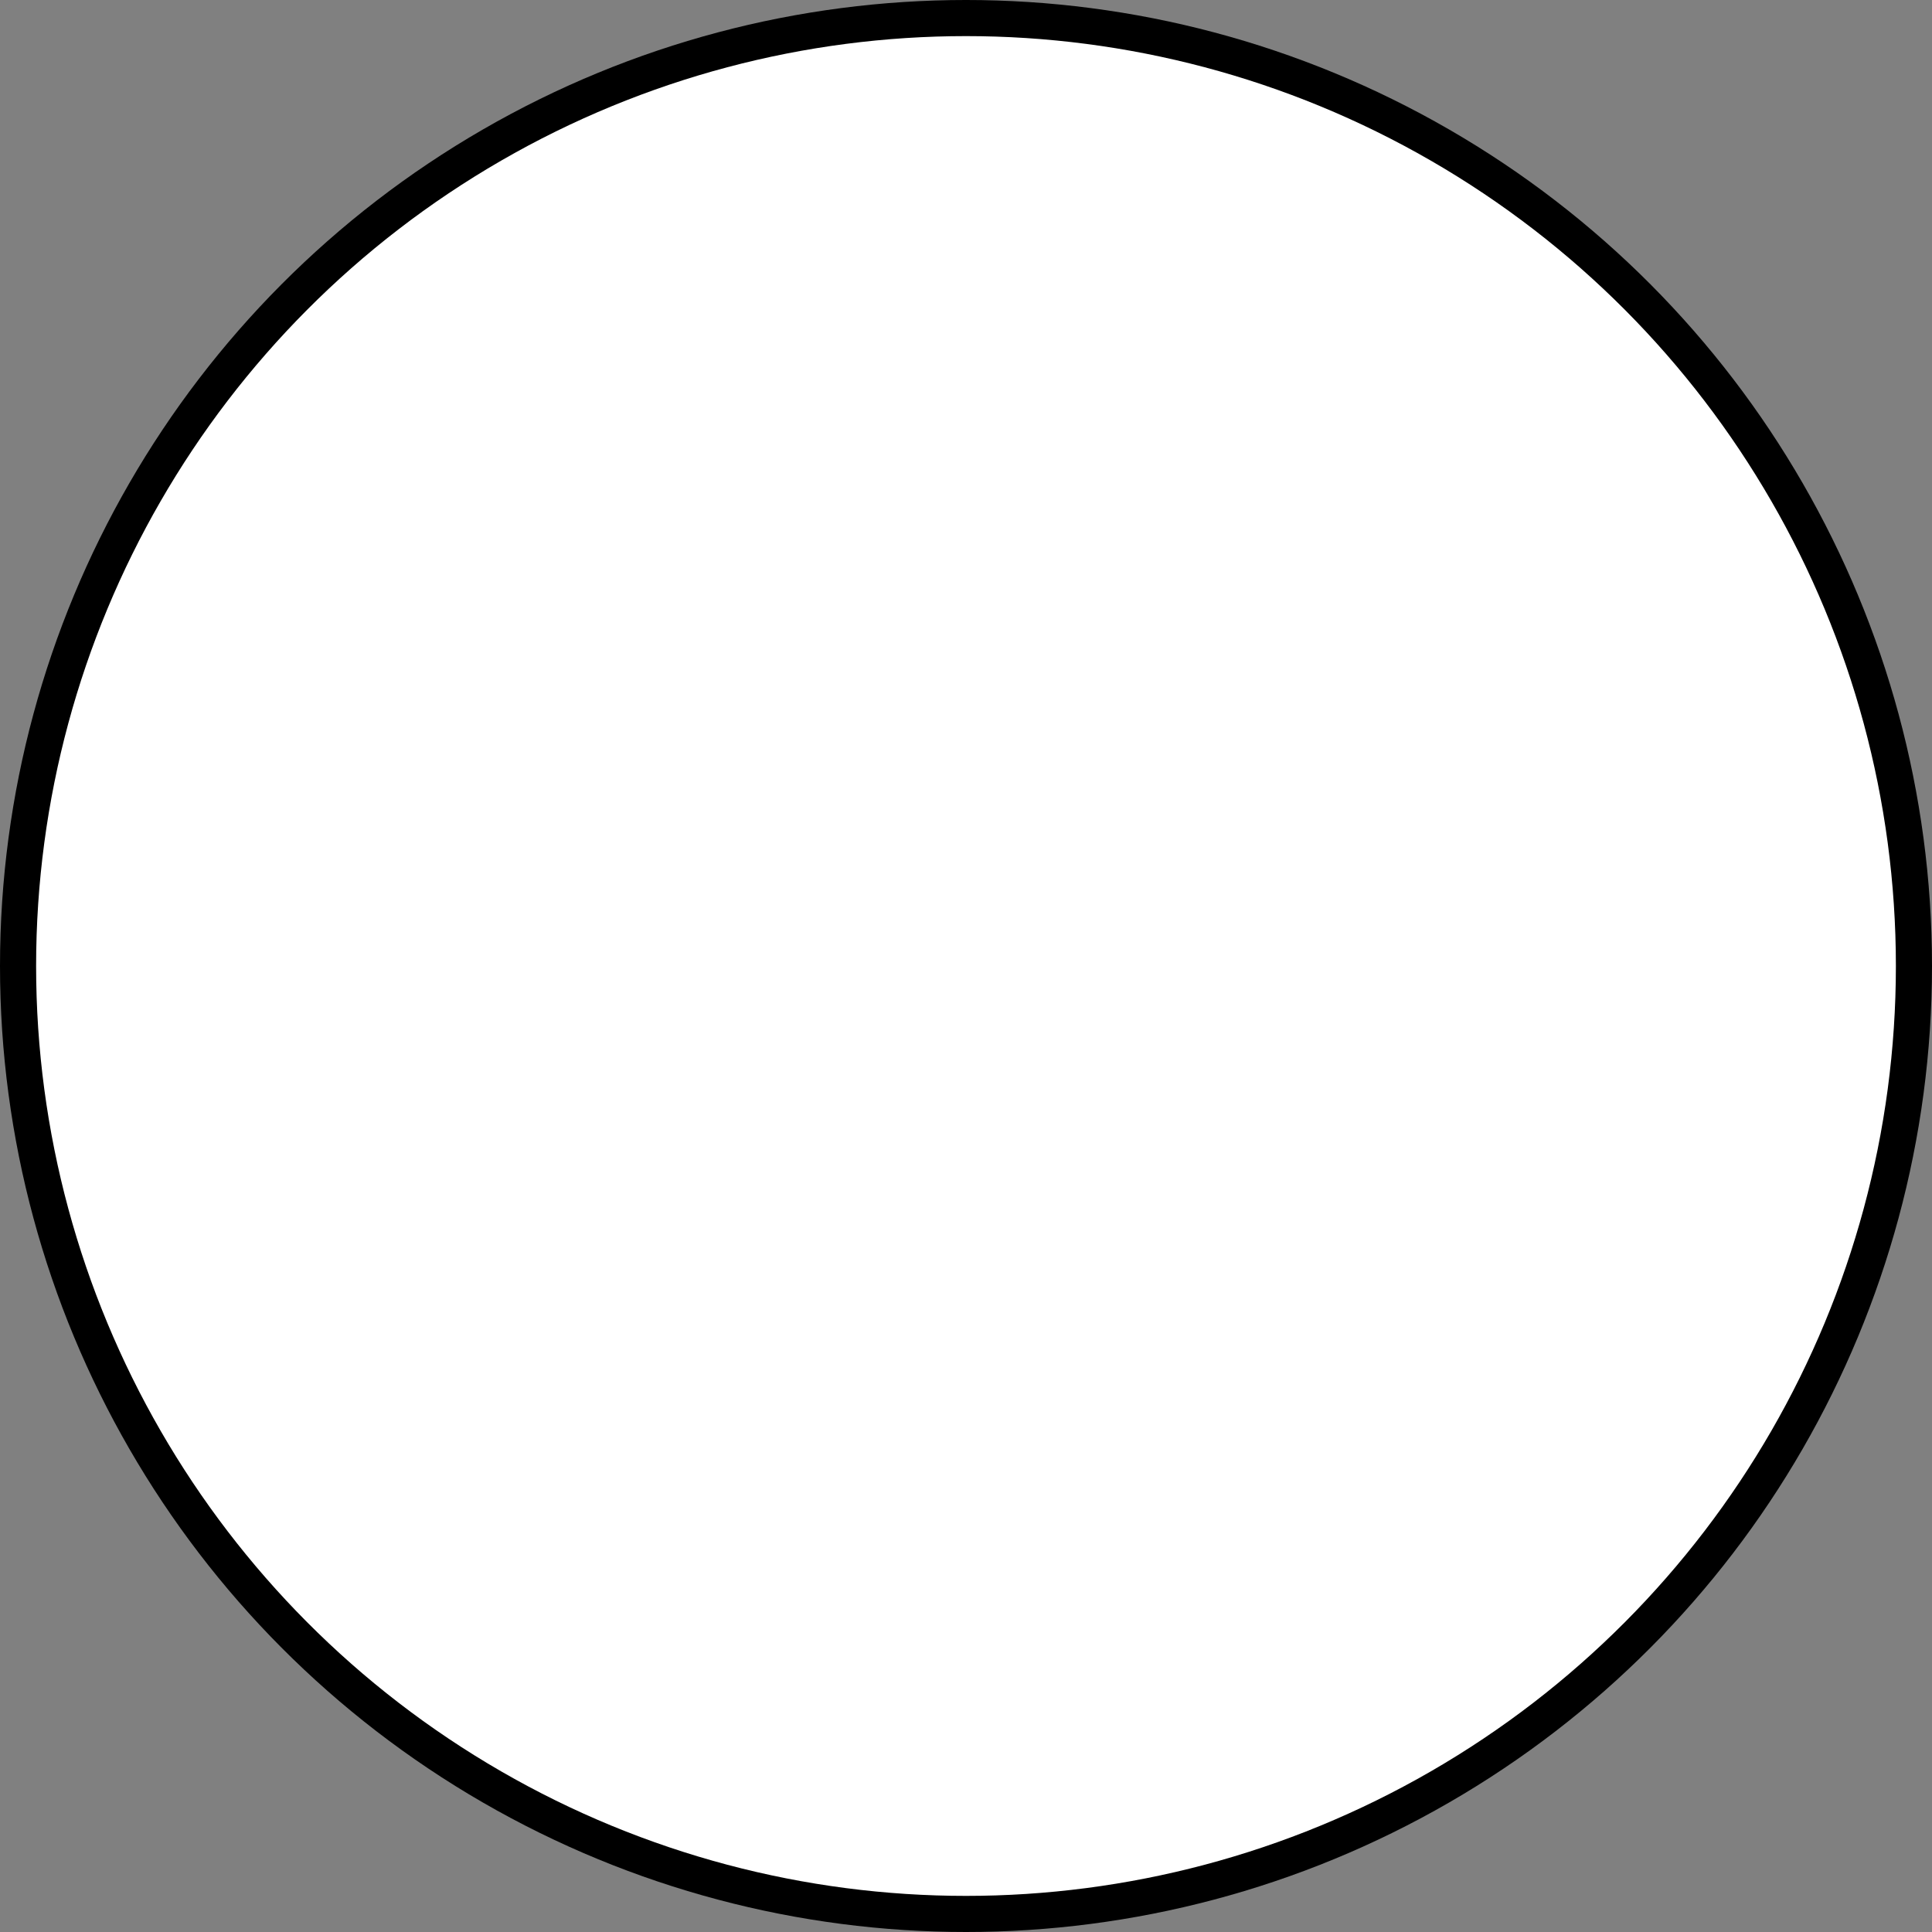
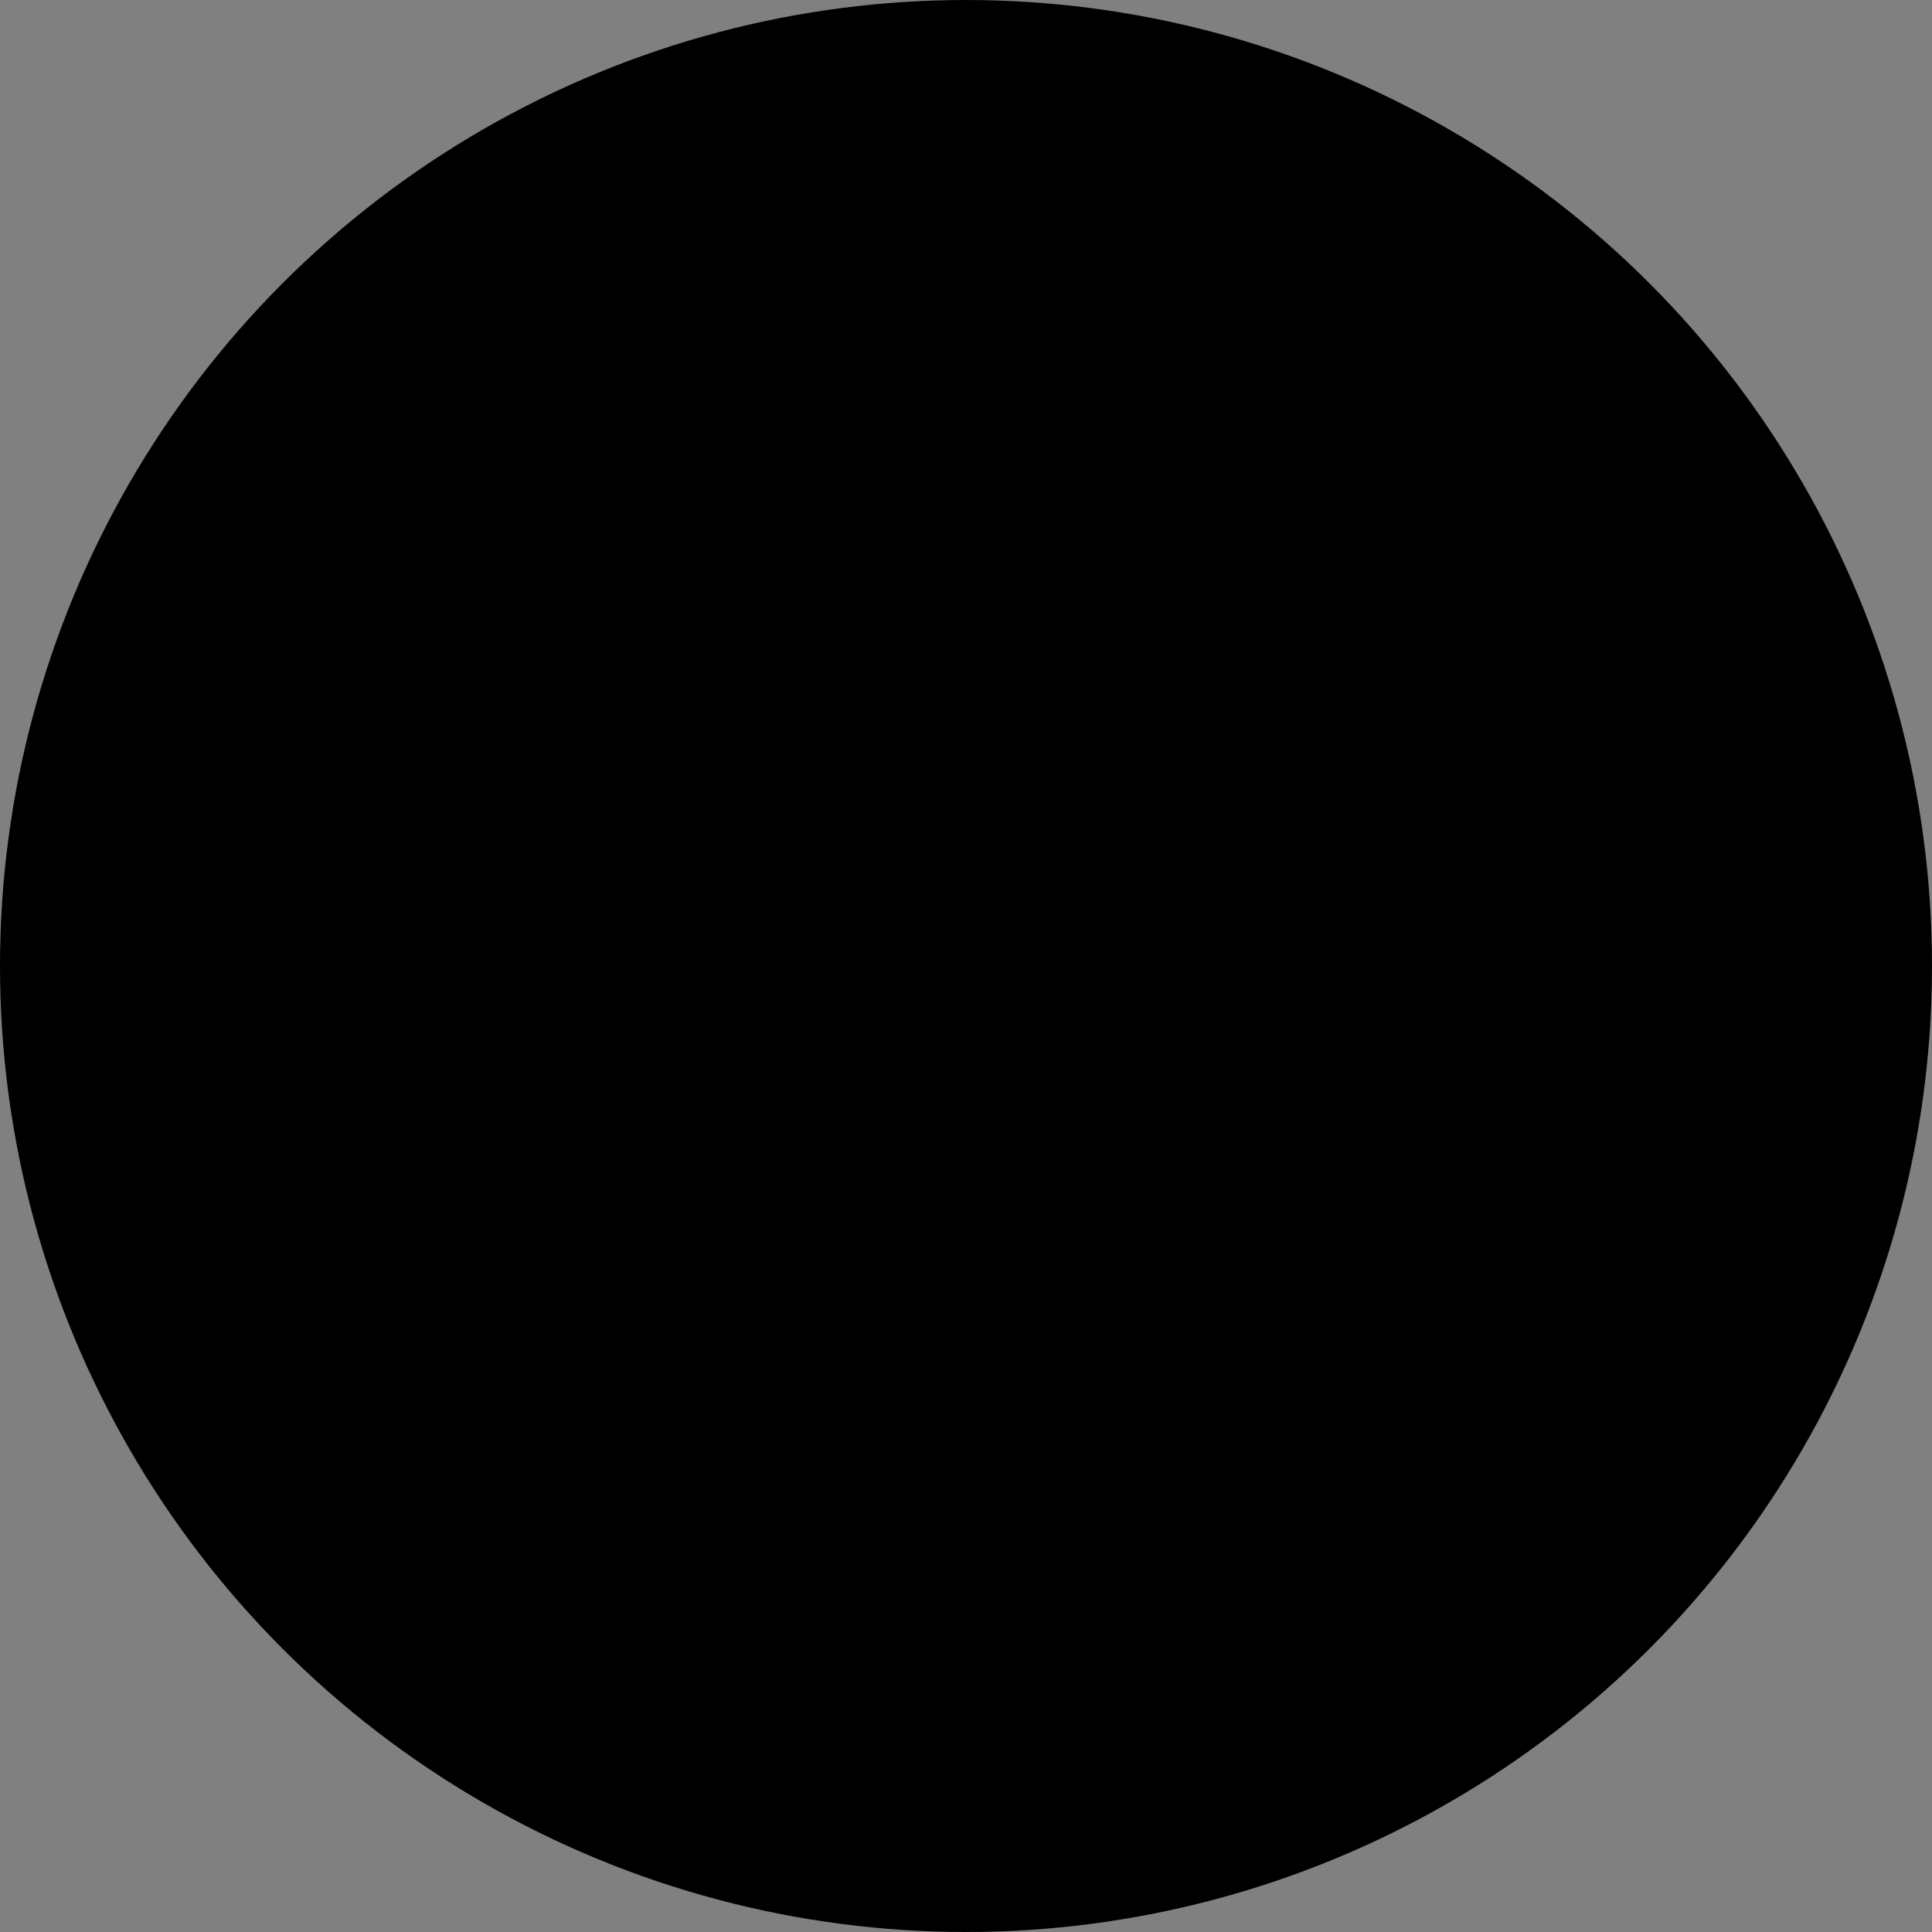
<svg xmlns="http://www.w3.org/2000/svg" version="1.0" width="428" height="428">
  <rect width="100%" height="100%" fill="#808080" stroke="none" />
  <circle cx="214" cy="214" r="214" />
-   <circle cx="214" cy="214" r="206" fill="#fff" />
</svg>